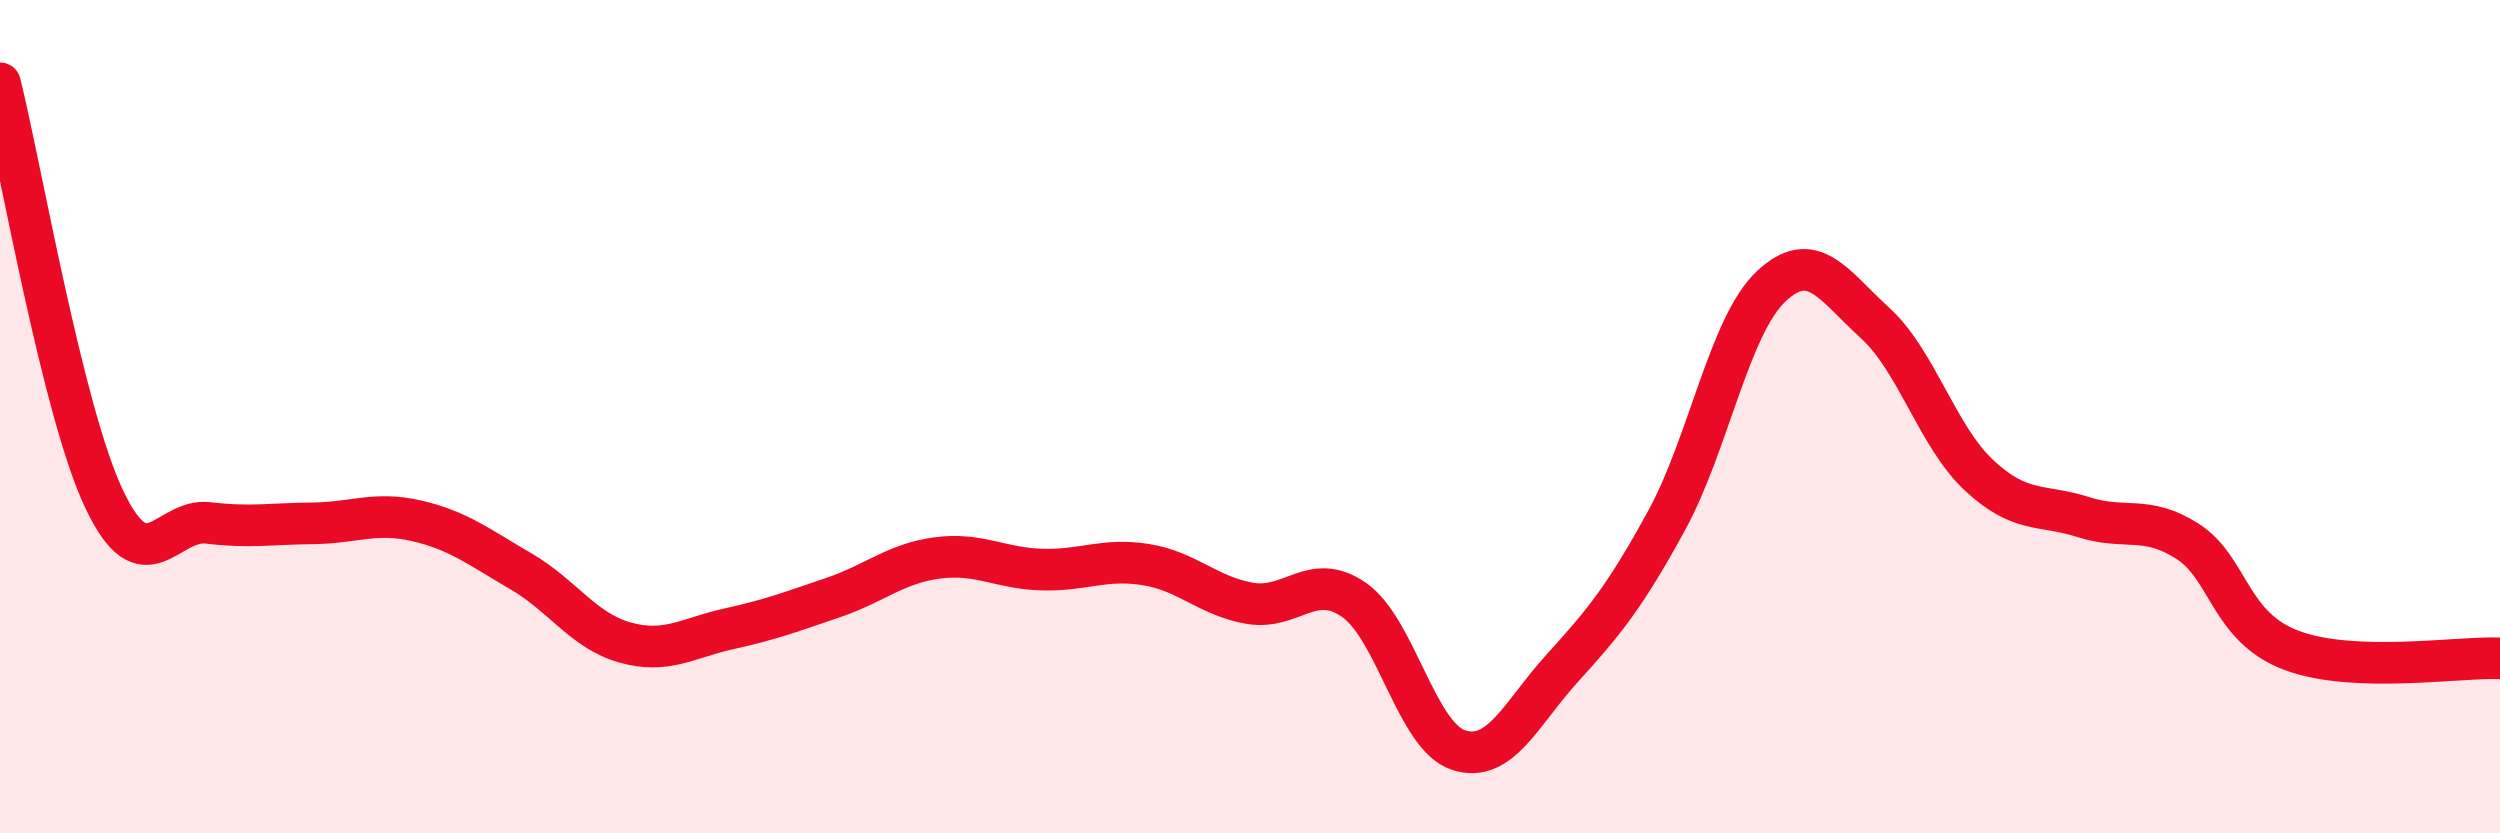
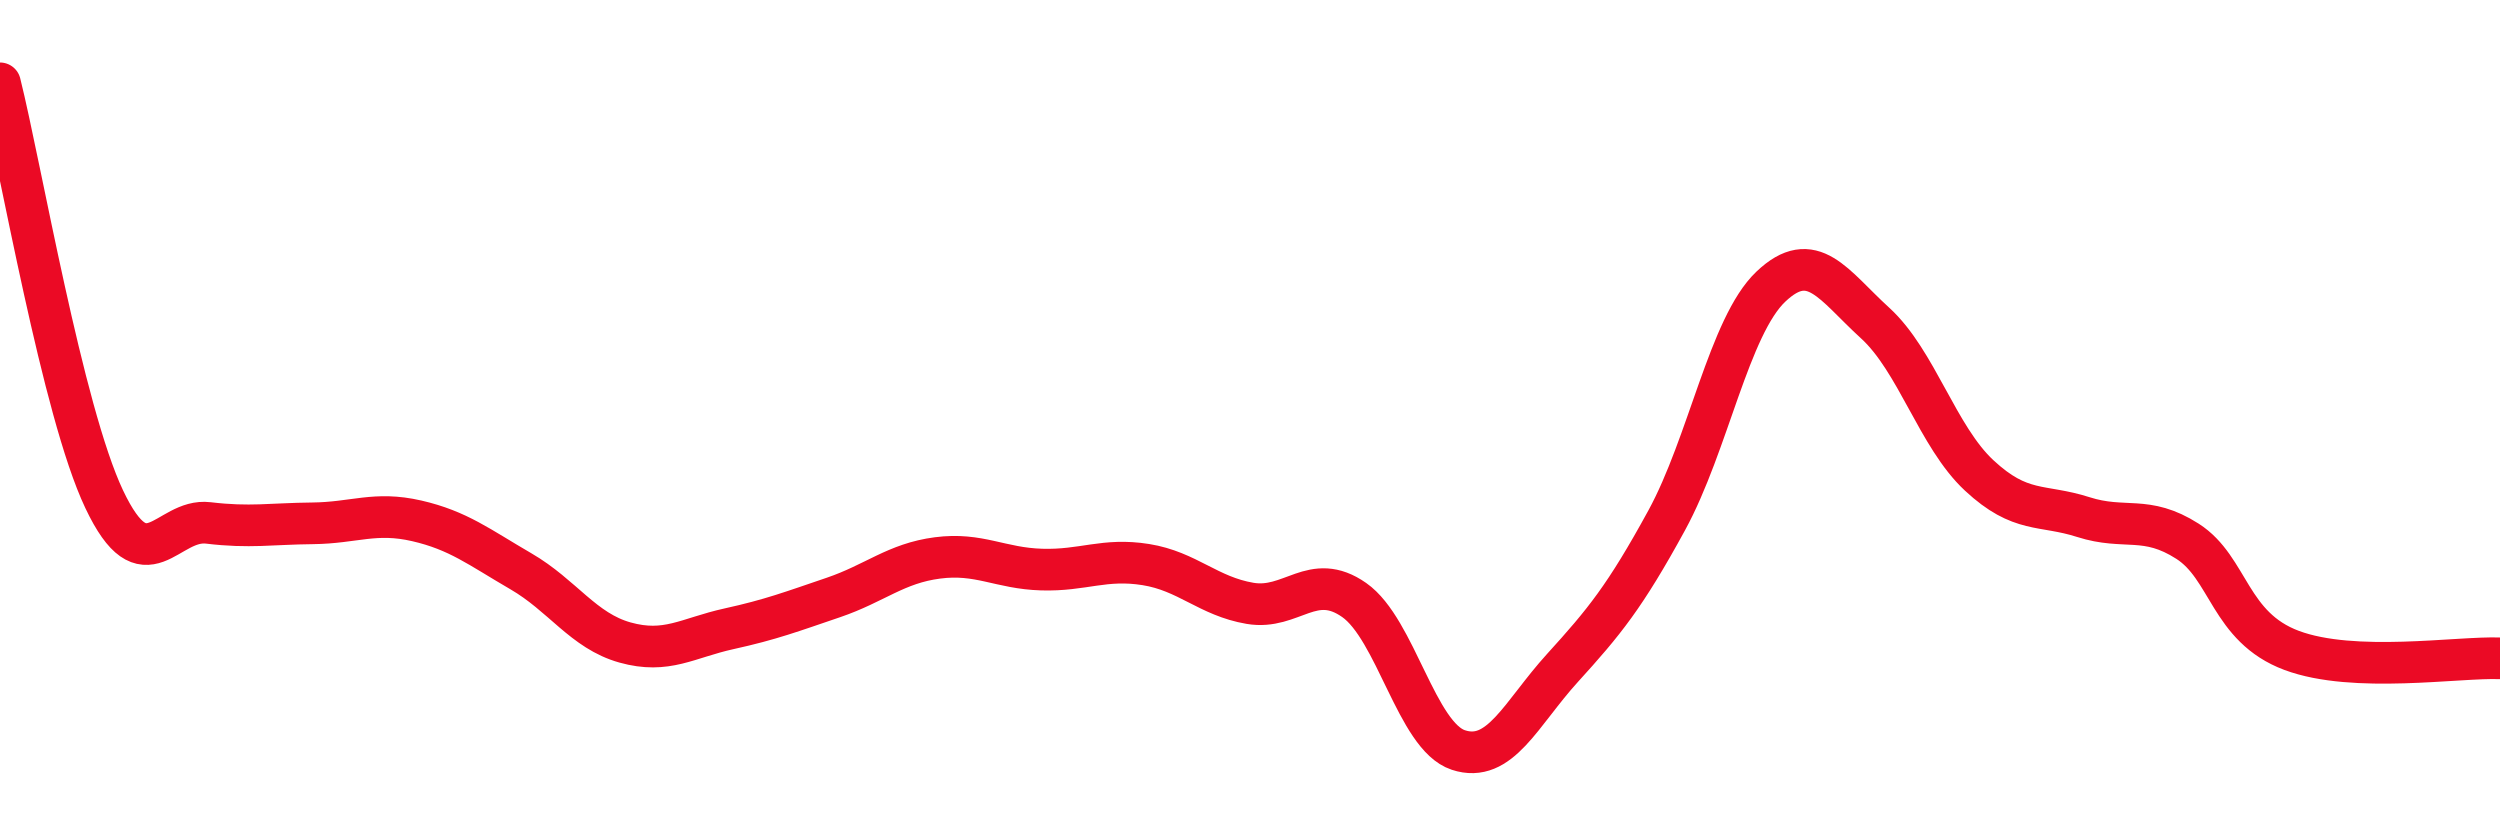
<svg xmlns="http://www.w3.org/2000/svg" width="60" height="20" viewBox="0 0 60 20">
-   <path d="M 0,2 C 0.5,4 1.5,9.87 2.5,11.98 C 3.5,14.09 4,12.43 5,12.55 C 6,12.67 6.5,12.57 7.5,12.56 C 8.5,12.55 9,12.27 10,12.5 C 11,12.73 11.5,13.13 12.5,13.71 C 13.5,14.29 14,15.14 15,15.42 C 16,15.7 16.5,15.31 17.5,15.09 C 18.5,14.87 19,14.68 20,14.34 C 21,14 21.5,13.52 22.5,13.39 C 23.5,13.26 24,13.64 25,13.67 C 26,13.7 26.5,13.39 27.5,13.55 C 28.5,13.71 29,14.31 30,14.48 C 31,14.65 31.5,13.7 32.5,14.4 C 33.5,15.1 34,17.67 35,18 C 36,18.33 36.5,17.13 37.5,16.03 C 38.5,14.93 39,14.32 40,12.49 C 41,10.66 41.5,7.83 42.5,6.88 C 43.5,5.93 44,6.84 45,7.75 C 46,8.66 46.5,10.48 47.5,11.41 C 48.5,12.34 49,12.09 50,12.41 C 51,12.73 51.5,12.35 52.5,12.99 C 53.5,13.63 53.5,15.05 55,15.61 C 56.5,16.17 59,15.76 60,15.8L60 20L0 20Z" fill="#EB0A25" opacity="0.1" stroke-linecap="round" stroke-linejoin="round" />
  <path d="M 0,2 C 0.5,4 1.5,9.87 2.5,11.98 C 3.5,14.09 4,12.43 5,12.55 C 6,12.67 6.5,12.57 7.5,12.56 C 8.5,12.55 9,12.27 10,12.5 C 11,12.73 11.5,13.13 12.5,13.71 C 13.5,14.29 14,15.14 15,15.42 C 16,15.7 16.5,15.31 17.5,15.09 C 18.5,14.87 19,14.68 20,14.34 C 21,14 21.5,13.52 22.5,13.39 C 23.5,13.26 24,13.64 25,13.67 C 26,13.7 26.5,13.39 27.5,13.55 C 28.5,13.71 29,14.31 30,14.48 C 31,14.65 31.5,13.7 32.5,14.4 C 33.5,15.1 34,17.67 35,18 C 36,18.33 36.5,17.13 37.5,16.03 C 38.5,14.93 39,14.32 40,12.49 C 41,10.66 41.5,7.83 42.5,6.88 C 43.5,5.93 44,6.84 45,7.75 C 46,8.66 46.5,10.48 47.5,11.41 C 48.5,12.34 49,12.09 50,12.41 C 51,12.73 51.5,12.35 52.5,12.99 C 53.5,13.63 53.5,15.05 55,15.61 C 56.5,16.17 59,15.76 60,15.8" stroke="#EB0A25" stroke-width="1" fill="none" stroke-linecap="round" stroke-linejoin="round" />
</svg>